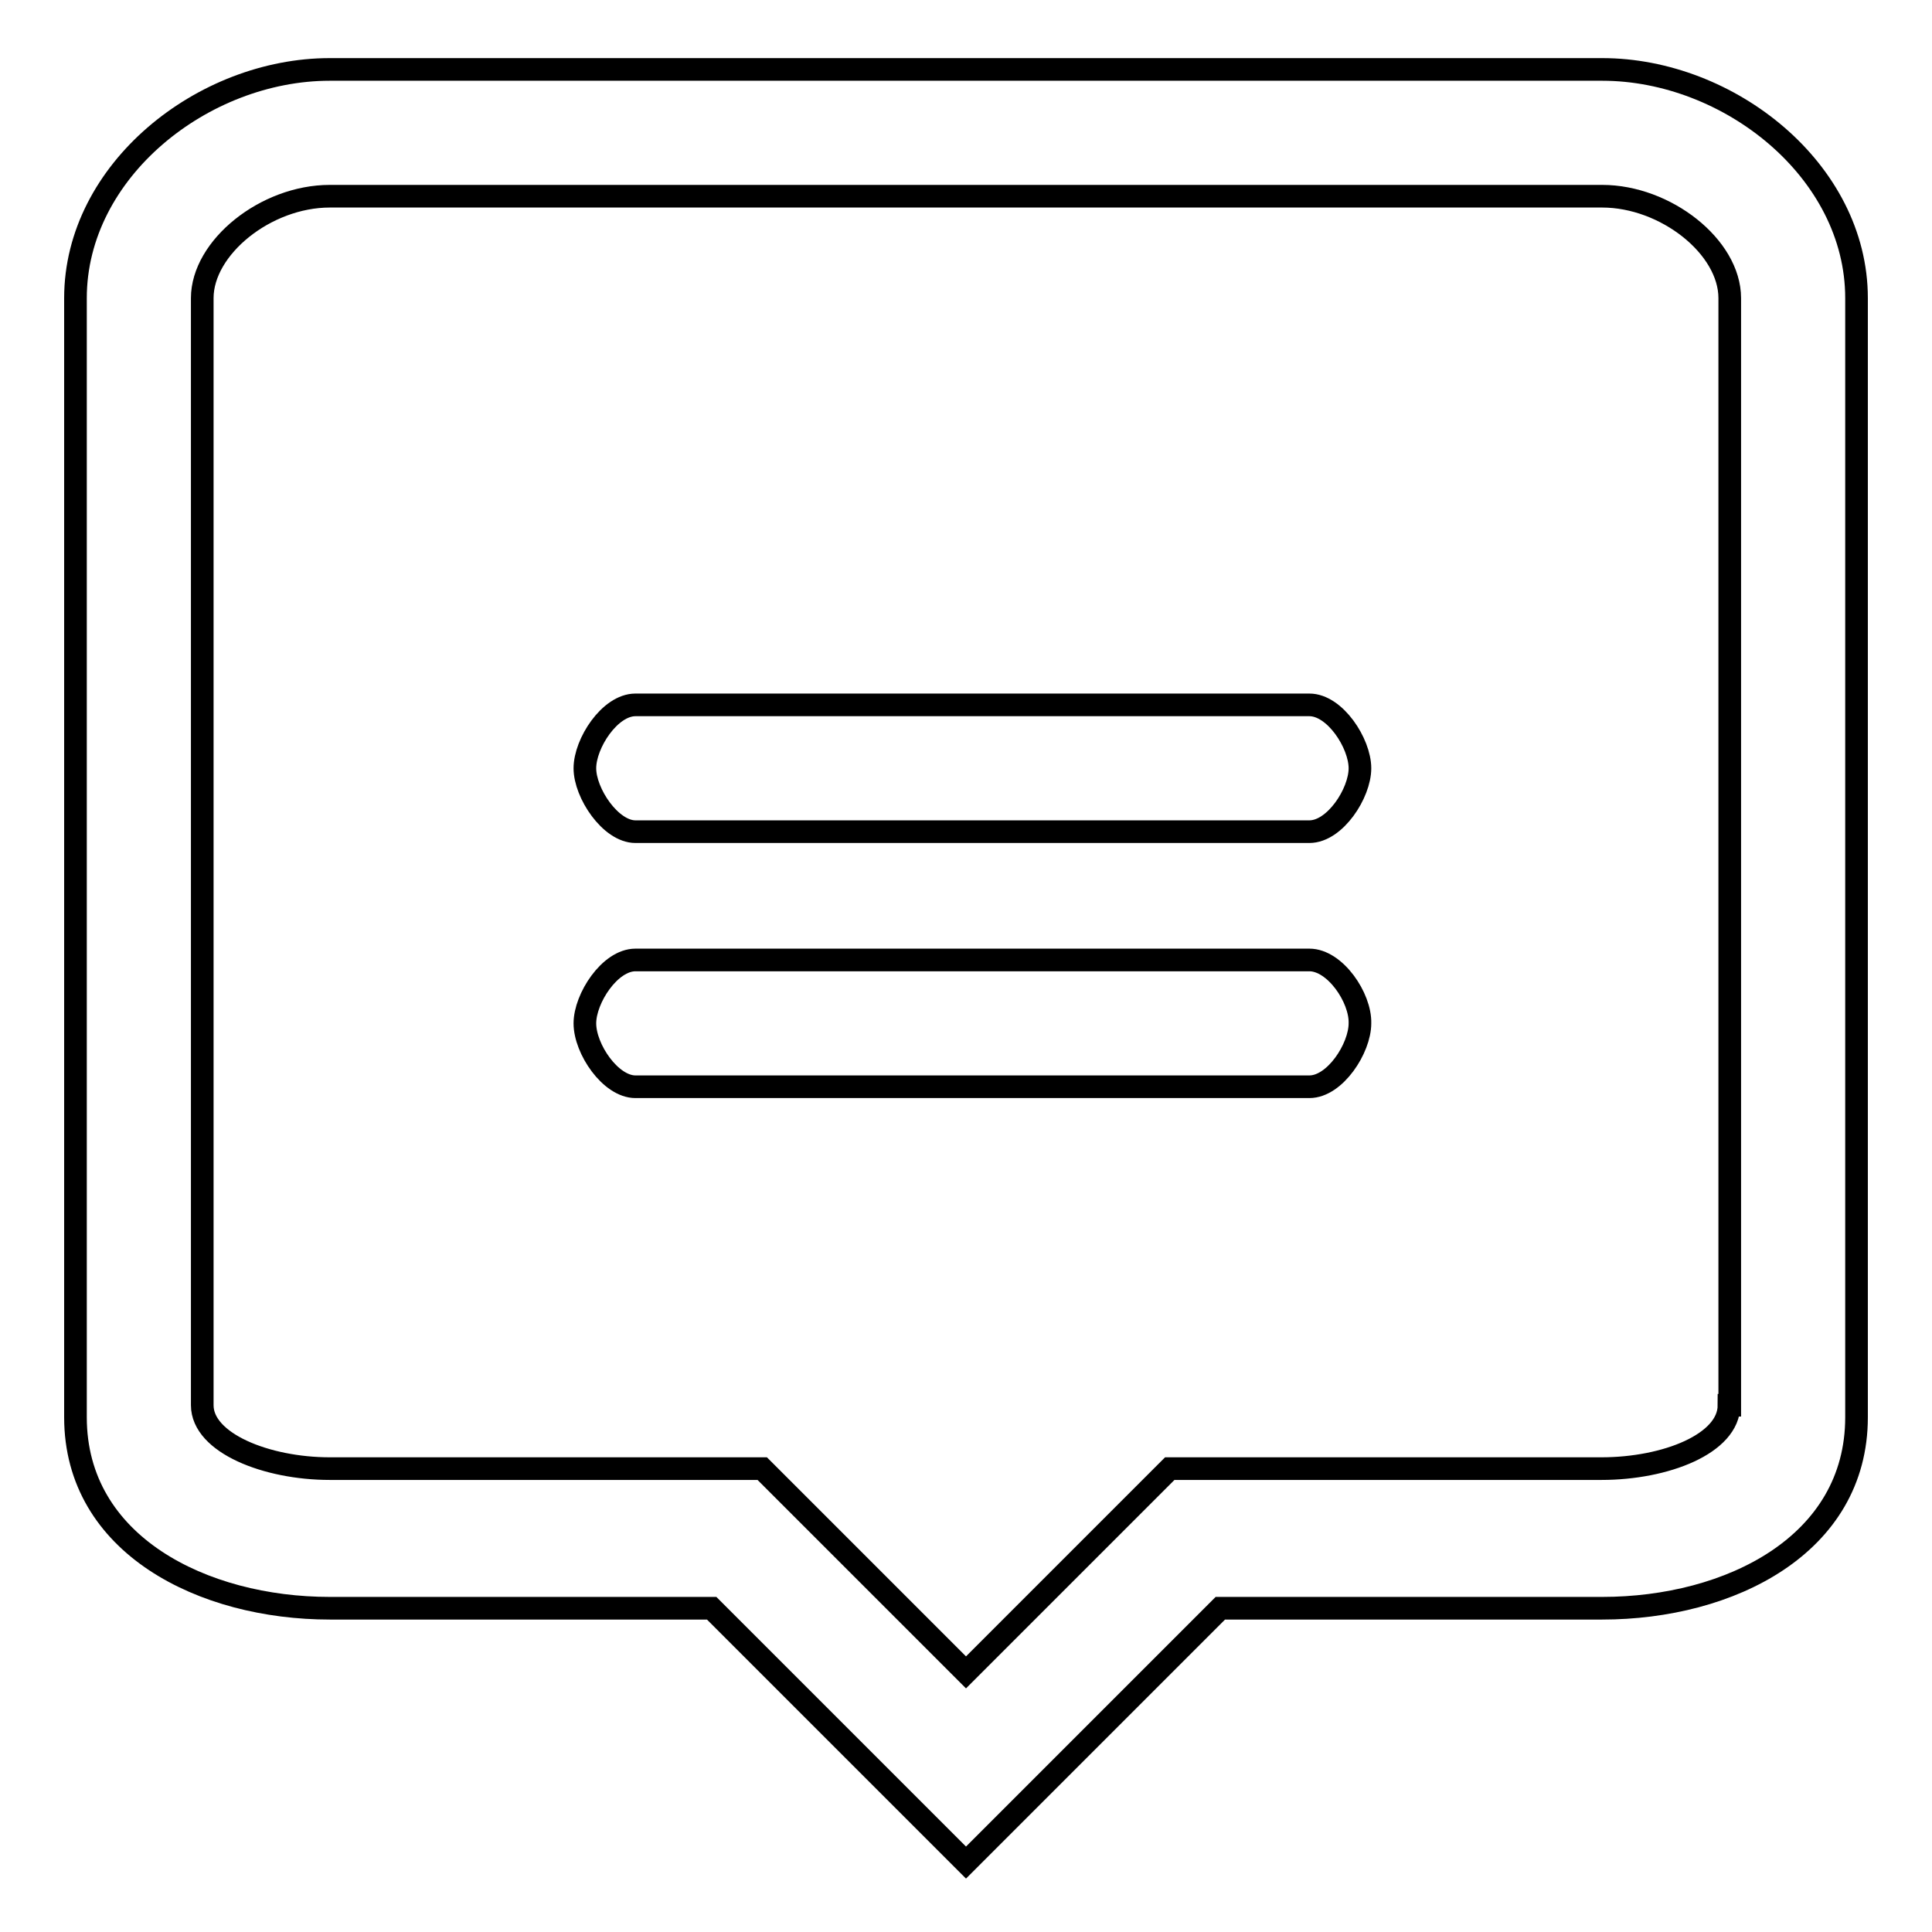
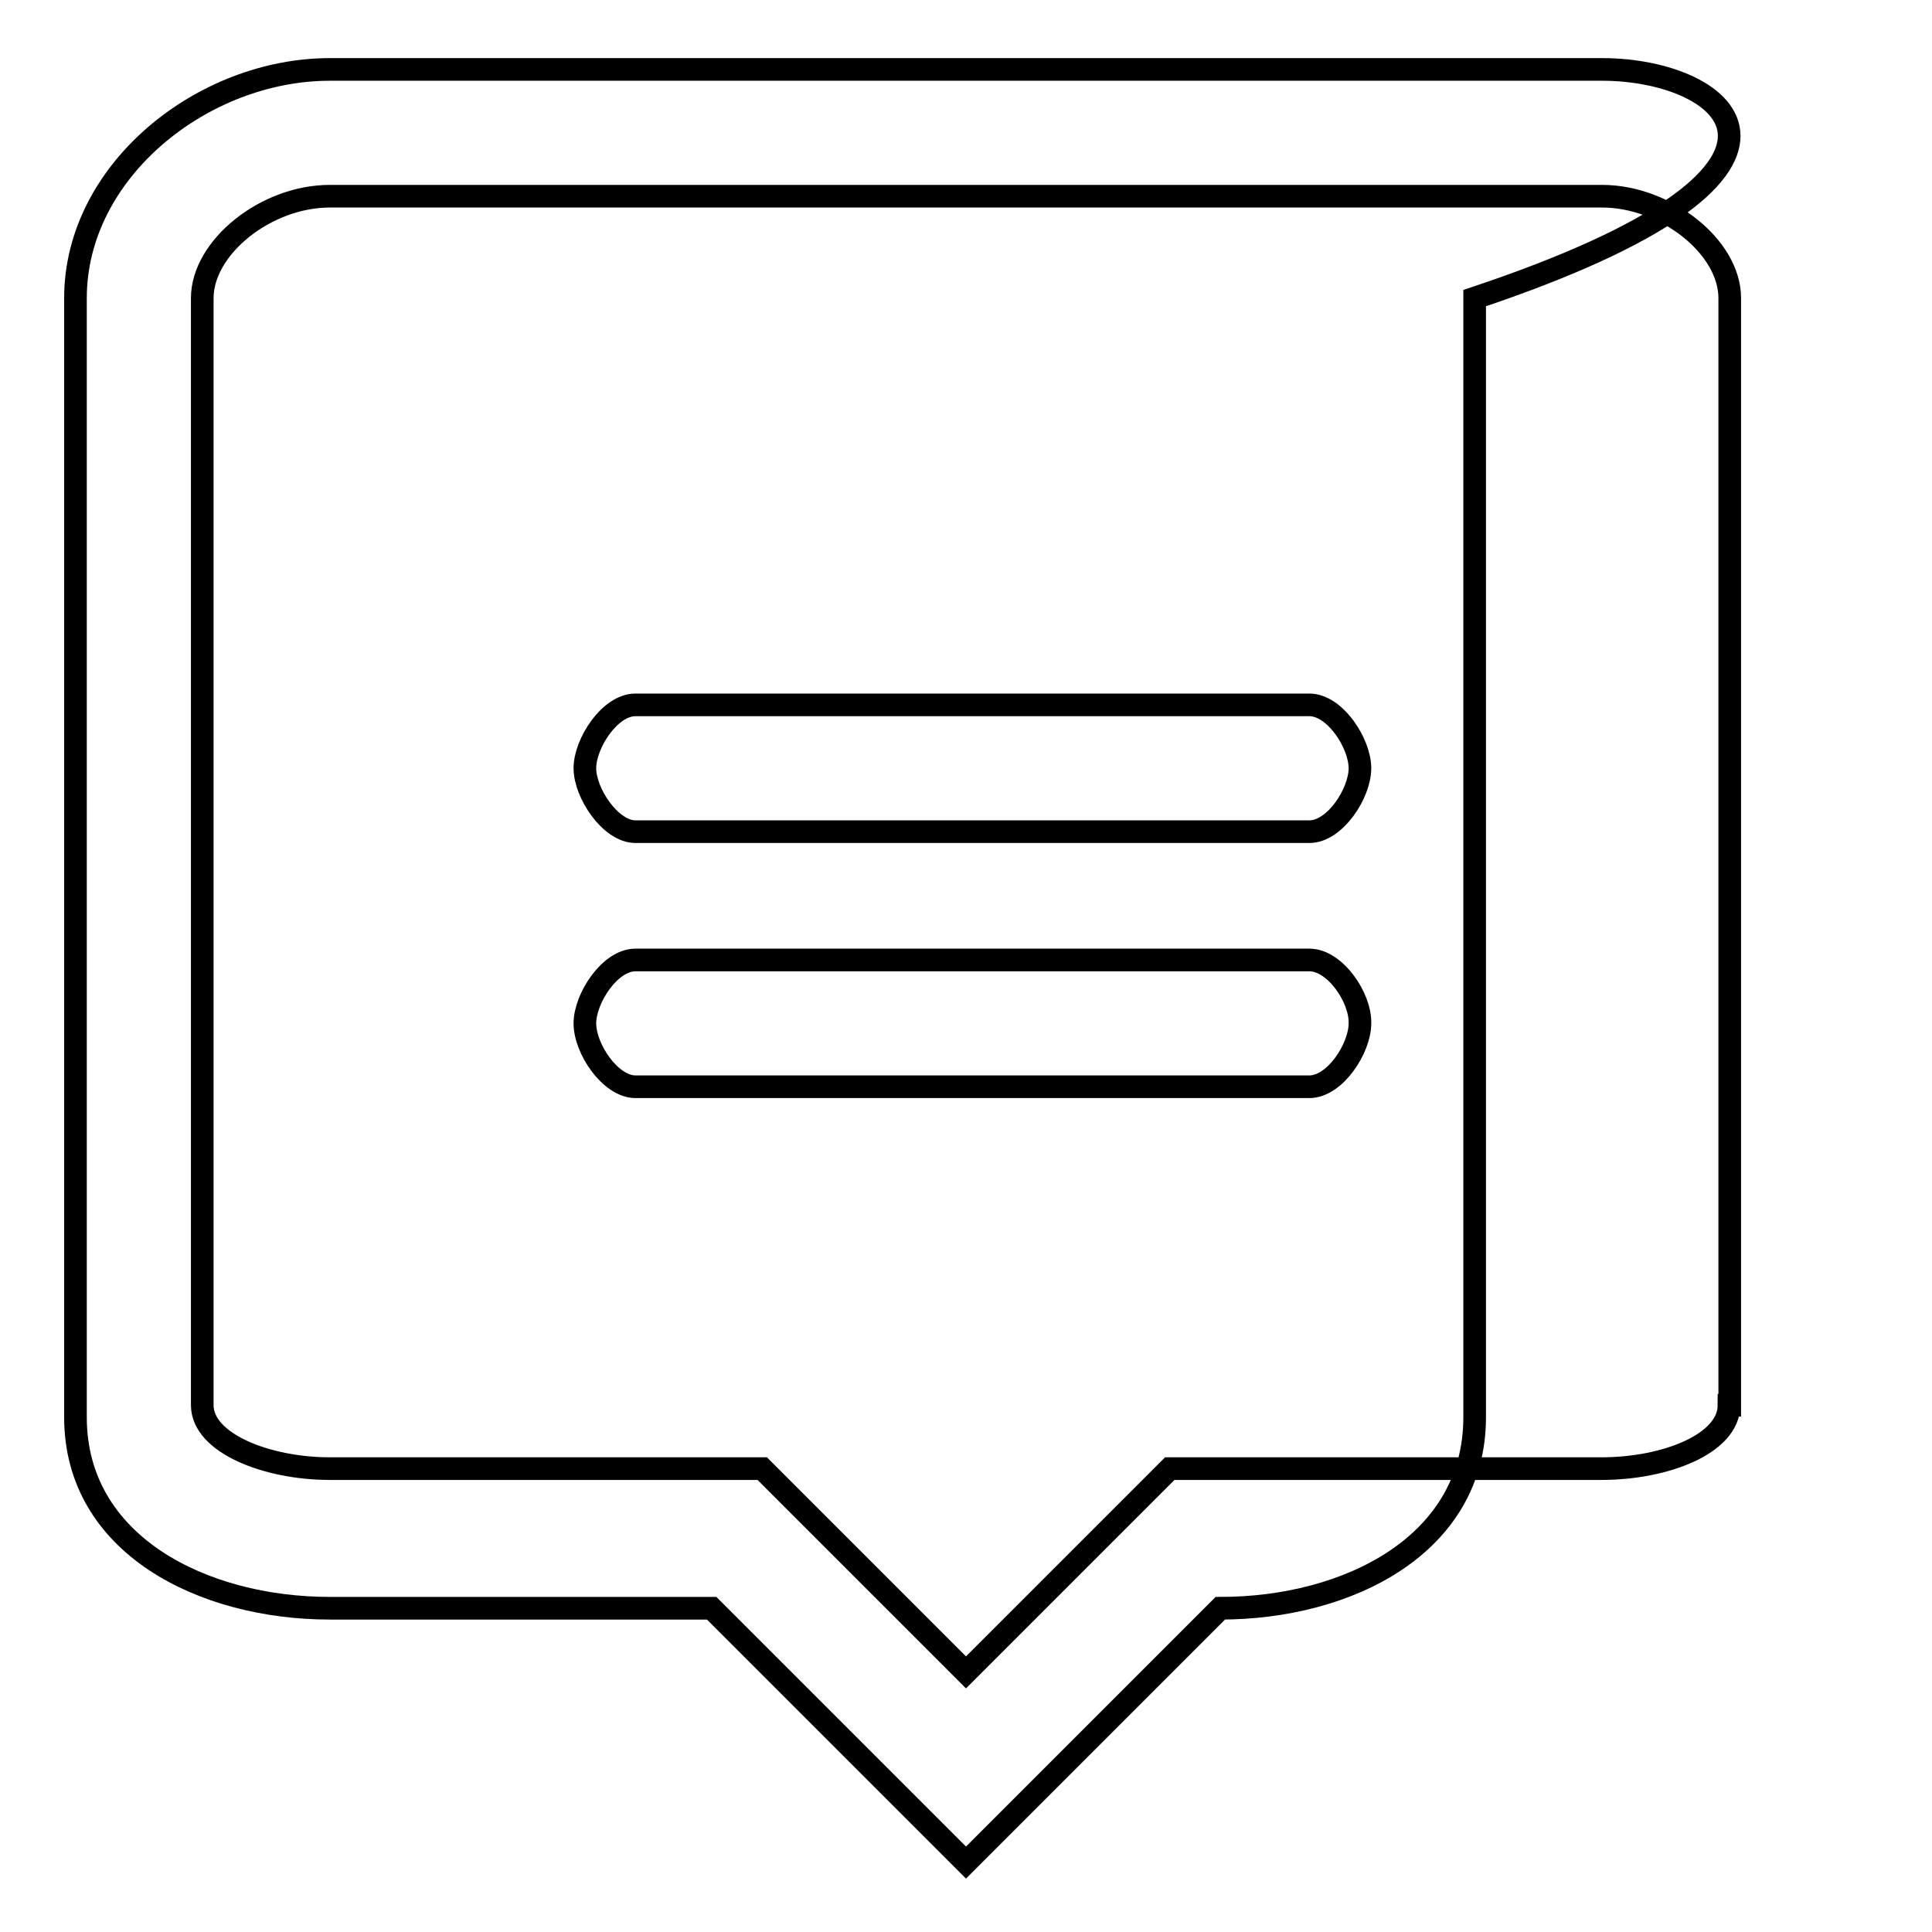
<svg xmlns="http://www.w3.org/2000/svg" version="1.1" x="0px" y="0px" viewBox="0 0 256 256" enable-background="new 0 0 256 256" xml:space="preserve">
  <g>
    <g>
-       <path stroke-width="3" fill-opacity="0" stroke="#000000" d="M212.3,9.2H43.7C26.9,9.2,10,22.6,10,39.5v148.3c0,16.9,16.9,25.3,33.7,25.3h50.6l33.7,33.7l33.7-33.7h50.6c16.9,0,33.7-8.4,33.7-25.3V39.5C246,22.6,229.1,9.2,212.3,9.2z M229.1,186.2c0,5.1-8.4,8.4-16.9,8.4H155l-27,27l-27-27H43.7c-8.4,0-16.9-3.4-16.9-8.4V39.5c0-6.7,8.4-13.5,16.9-13.5h168.6c8.4,0,16.9,6.7,16.9,13.5V186.2z M173.5,93.4H84.2c-3.4,0-6.7,5.1-6.7,8.4s3.4,8.4,6.7,8.4h89.3c3.4,0,6.7-5.1,6.7-8.4S176.9,93.4,173.5,93.4z M173.5,127.2H84.2c-3.4,0-6.7,5.1-6.7,8.4c0,3.4,3.4,8.4,6.7,8.4h89.3c3.4,0,6.7-5.1,6.7-8.4C180.3,132.2,176.9,127.2,173.5,127.2z" />
+       <path stroke-width="3" fill-opacity="0" stroke="#000000" d="M212.3,9.2H43.7C26.9,9.2,10,22.6,10,39.5v148.3c0,16.9,16.9,25.3,33.7,25.3h50.6l33.7,33.7l33.7-33.7c16.9,0,33.7-8.4,33.7-25.3V39.5C246,22.6,229.1,9.2,212.3,9.2z M229.1,186.2c0,5.1-8.4,8.4-16.9,8.4H155l-27,27l-27-27H43.7c-8.4,0-16.9-3.4-16.9-8.4V39.5c0-6.7,8.4-13.5,16.9-13.5h168.6c8.4,0,16.9,6.7,16.9,13.5V186.2z M173.5,93.4H84.2c-3.4,0-6.7,5.1-6.7,8.4s3.4,8.4,6.7,8.4h89.3c3.4,0,6.7-5.1,6.7-8.4S176.9,93.4,173.5,93.4z M173.5,127.2H84.2c-3.4,0-6.7,5.1-6.7,8.4c0,3.4,3.4,8.4,6.7,8.4h89.3c3.4,0,6.7-5.1,6.7-8.4C180.3,132.2,176.9,127.2,173.5,127.2z" />
    </g>
  </g>
</svg>